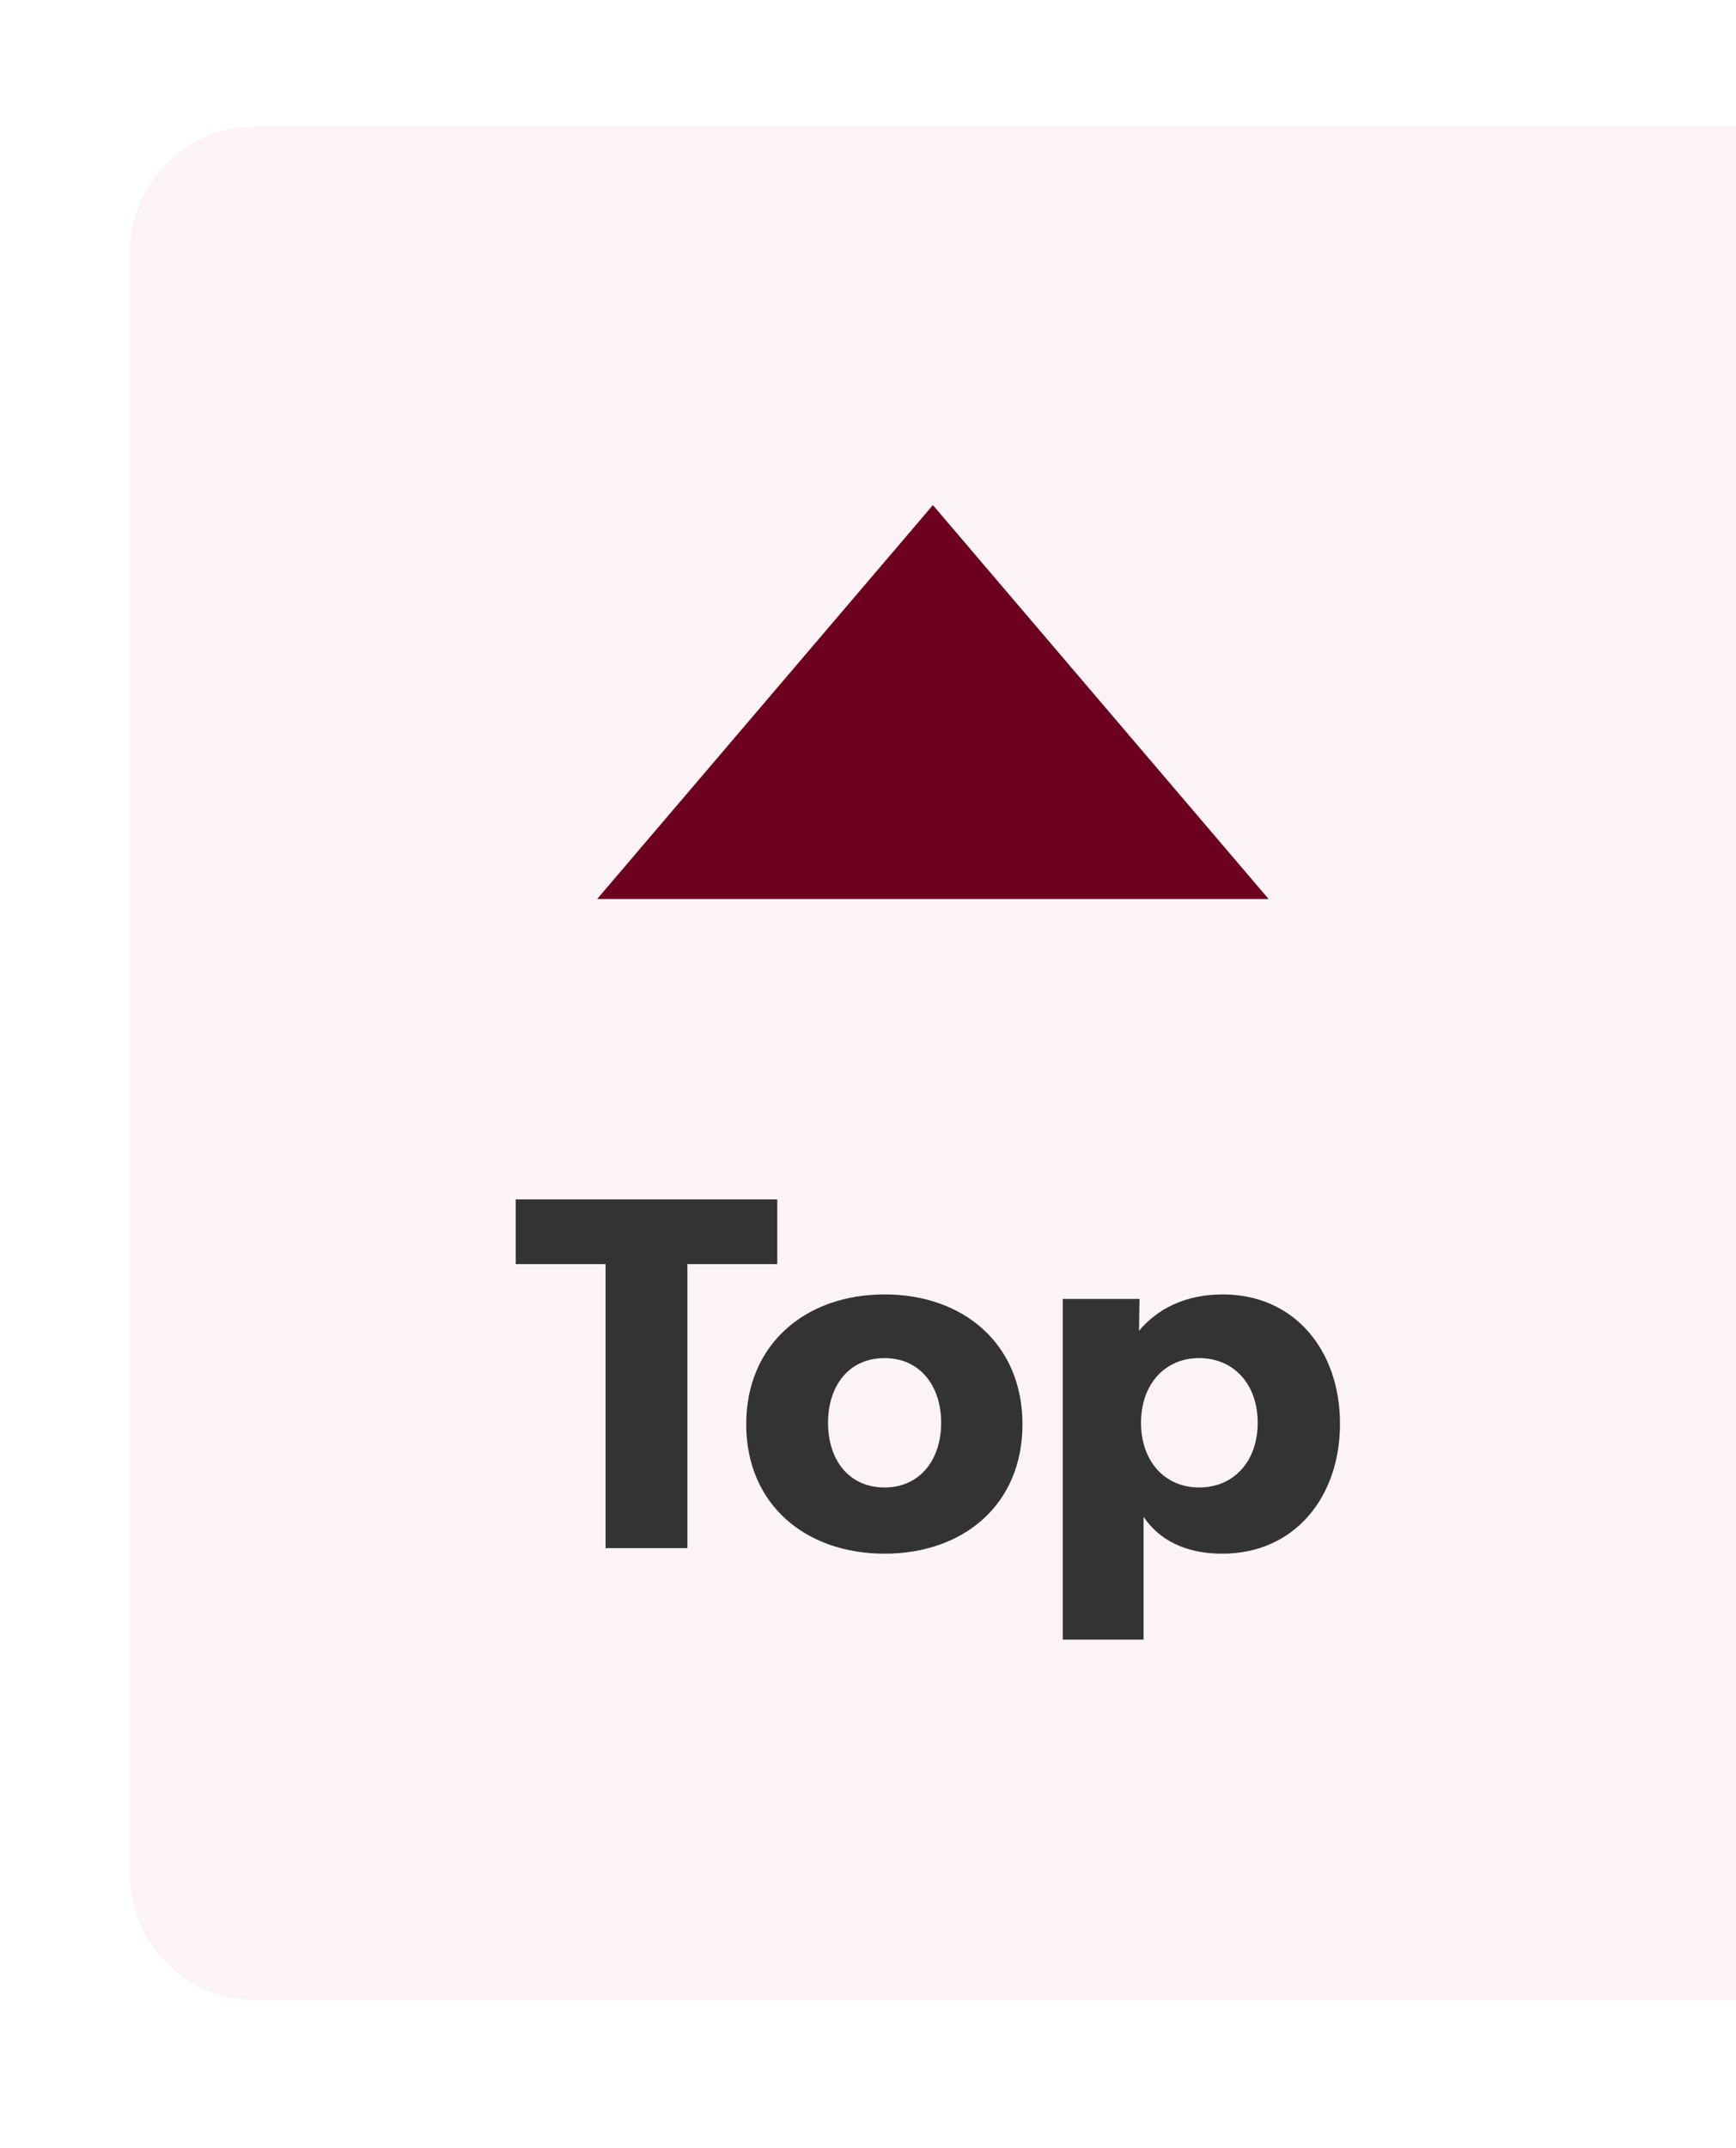
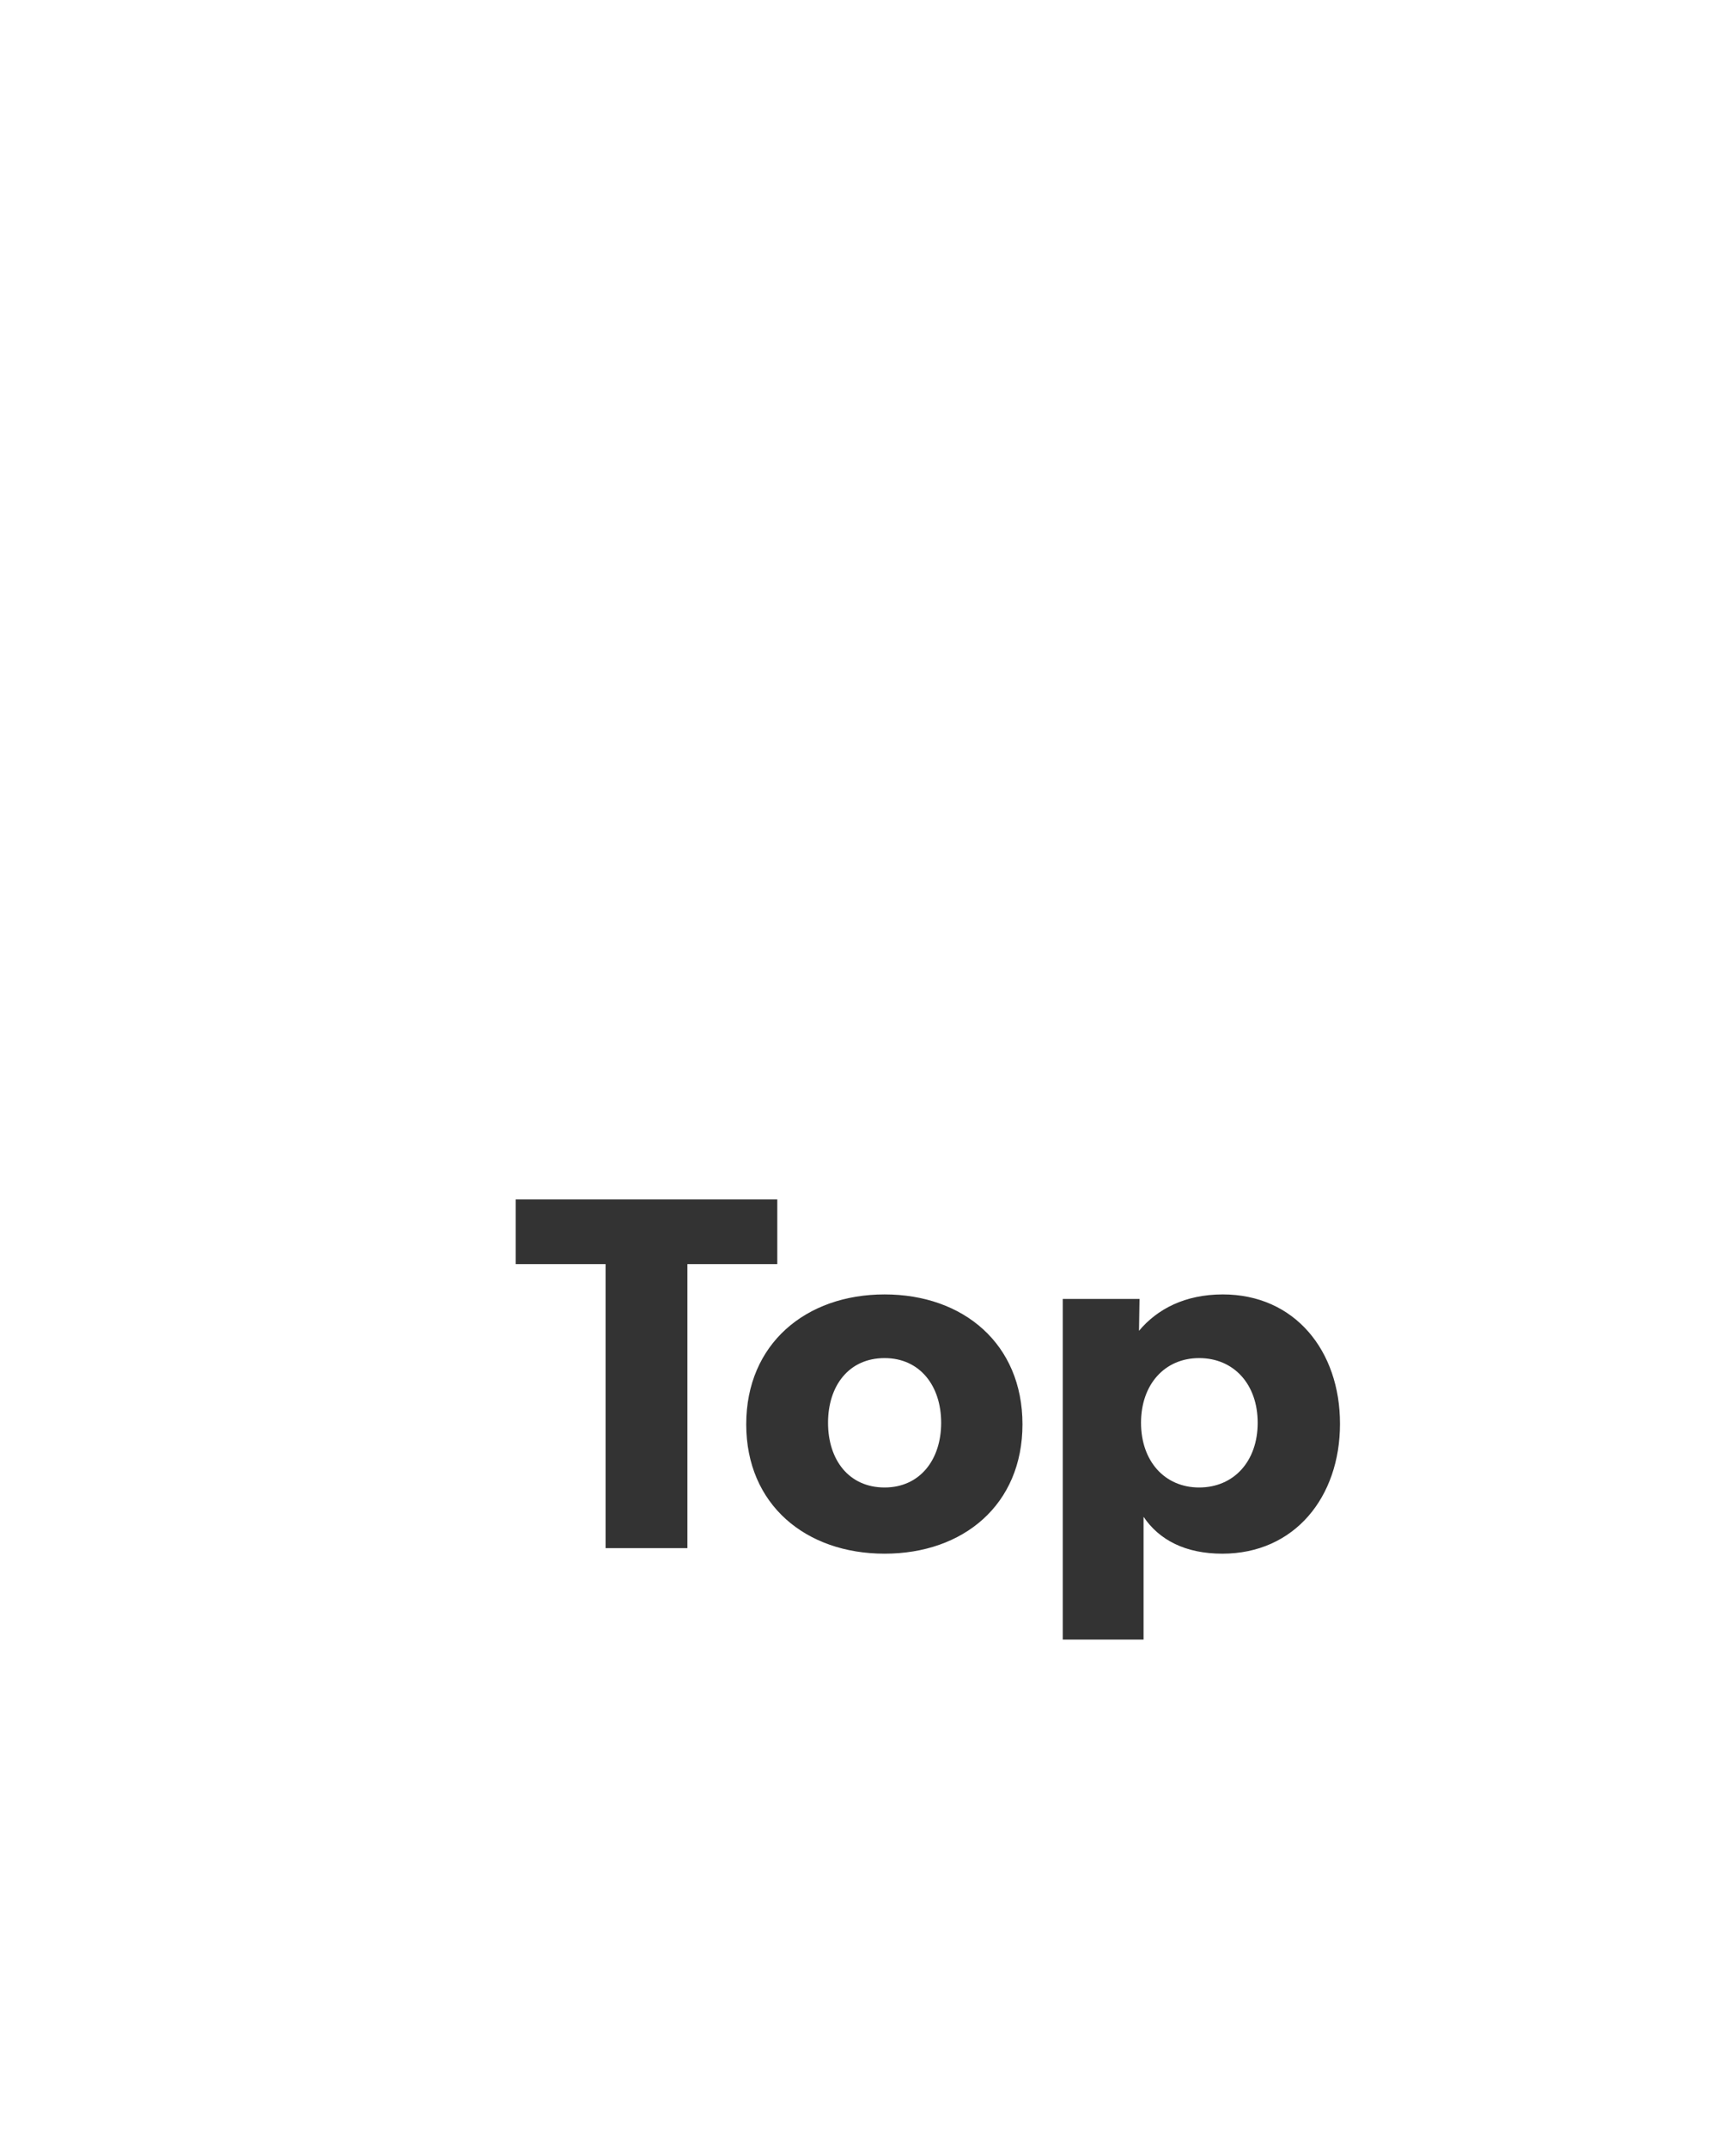
<svg xmlns="http://www.w3.org/2000/svg" width="55" height="68" viewBox="0 0 55 68" fill="none">
  <g filter="url(#filter0_d_280_2623)">
-     <path d="M4.11 8C4.11 5.791 5.901 4 8.11 4H55V63.331H8.11C5.901 63.331 4.11 61.541 4.11 59.331V8Z" fill="#FBF3F6" />
-   </g>
+     </g>
  <path d="M19.186 40.019H16.338V37.971H24.626V40.019H21.778V49.011H19.186V40.019ZM23.642 45.091C23.642 42.547 25.53 40.979 28.026 40.979C30.522 40.979 32.394 42.547 32.394 45.091C32.394 47.635 30.522 49.187 28.026 49.187C25.53 49.187 23.642 47.635 23.642 45.091ZM28.026 47.091C29.146 47.091 29.818 46.211 29.818 45.043C29.818 43.875 29.146 42.995 28.026 42.995C26.89 42.995 26.234 43.875 26.234 45.043C26.234 46.211 26.89 47.091 28.026 47.091ZM33.67 41.123H36.102L36.086 42.131C36.662 41.443 37.542 40.979 38.742 40.979C41.014 40.979 42.454 42.755 42.454 45.075C42.454 47.395 41.014 49.187 38.726 49.187C37.558 49.187 36.726 48.755 36.23 48.019V49.459V51.907H33.67V41.123ZM37.99 47.091C39.094 47.091 39.846 46.259 39.846 45.043C39.846 43.827 39.094 42.995 37.99 42.995C36.902 42.995 36.15 43.827 36.15 45.043C36.15 46.259 36.902 47.091 37.99 47.091Z" fill="#333333" />
-   <path d="M29.556 15.991L18.919 28.461L40.192 28.461L29.556 15.991Z" fill="#6D0020" />
  <defs>
    <filter id="filter0_d_280_2623" x="0.11" y="0" width="58.89" height="67.332" filterUnits="userSpaceOnUse" color-interpolation-filters="sRGB">
      <feFlood flood-opacity="0" result="BackgroundImageFix" />
      <feColorMatrix in="SourceAlpha" type="matrix" values="0 0 0 0 0 0 0 0 0 0 0 0 0 0 0 0 0 0 127 0" result="hardAlpha" />
      <feOffset />
      <feGaussianBlur stdDeviation="2" />
      <feComposite in2="hardAlpha" operator="out" />
      <feColorMatrix type="matrix" values="0 0 0 0 0 0 0 0 0 0 0 0 0 0 0 0 0 0 0.5 0" />
      <feBlend mode="normal" in2="BackgroundImageFix" result="effect1_dropShadow_280_2623" />
      <feBlend mode="normal" in="SourceGraphic" in2="effect1_dropShadow_280_2623" result="shape" />
    </filter>
  </defs>
</svg>